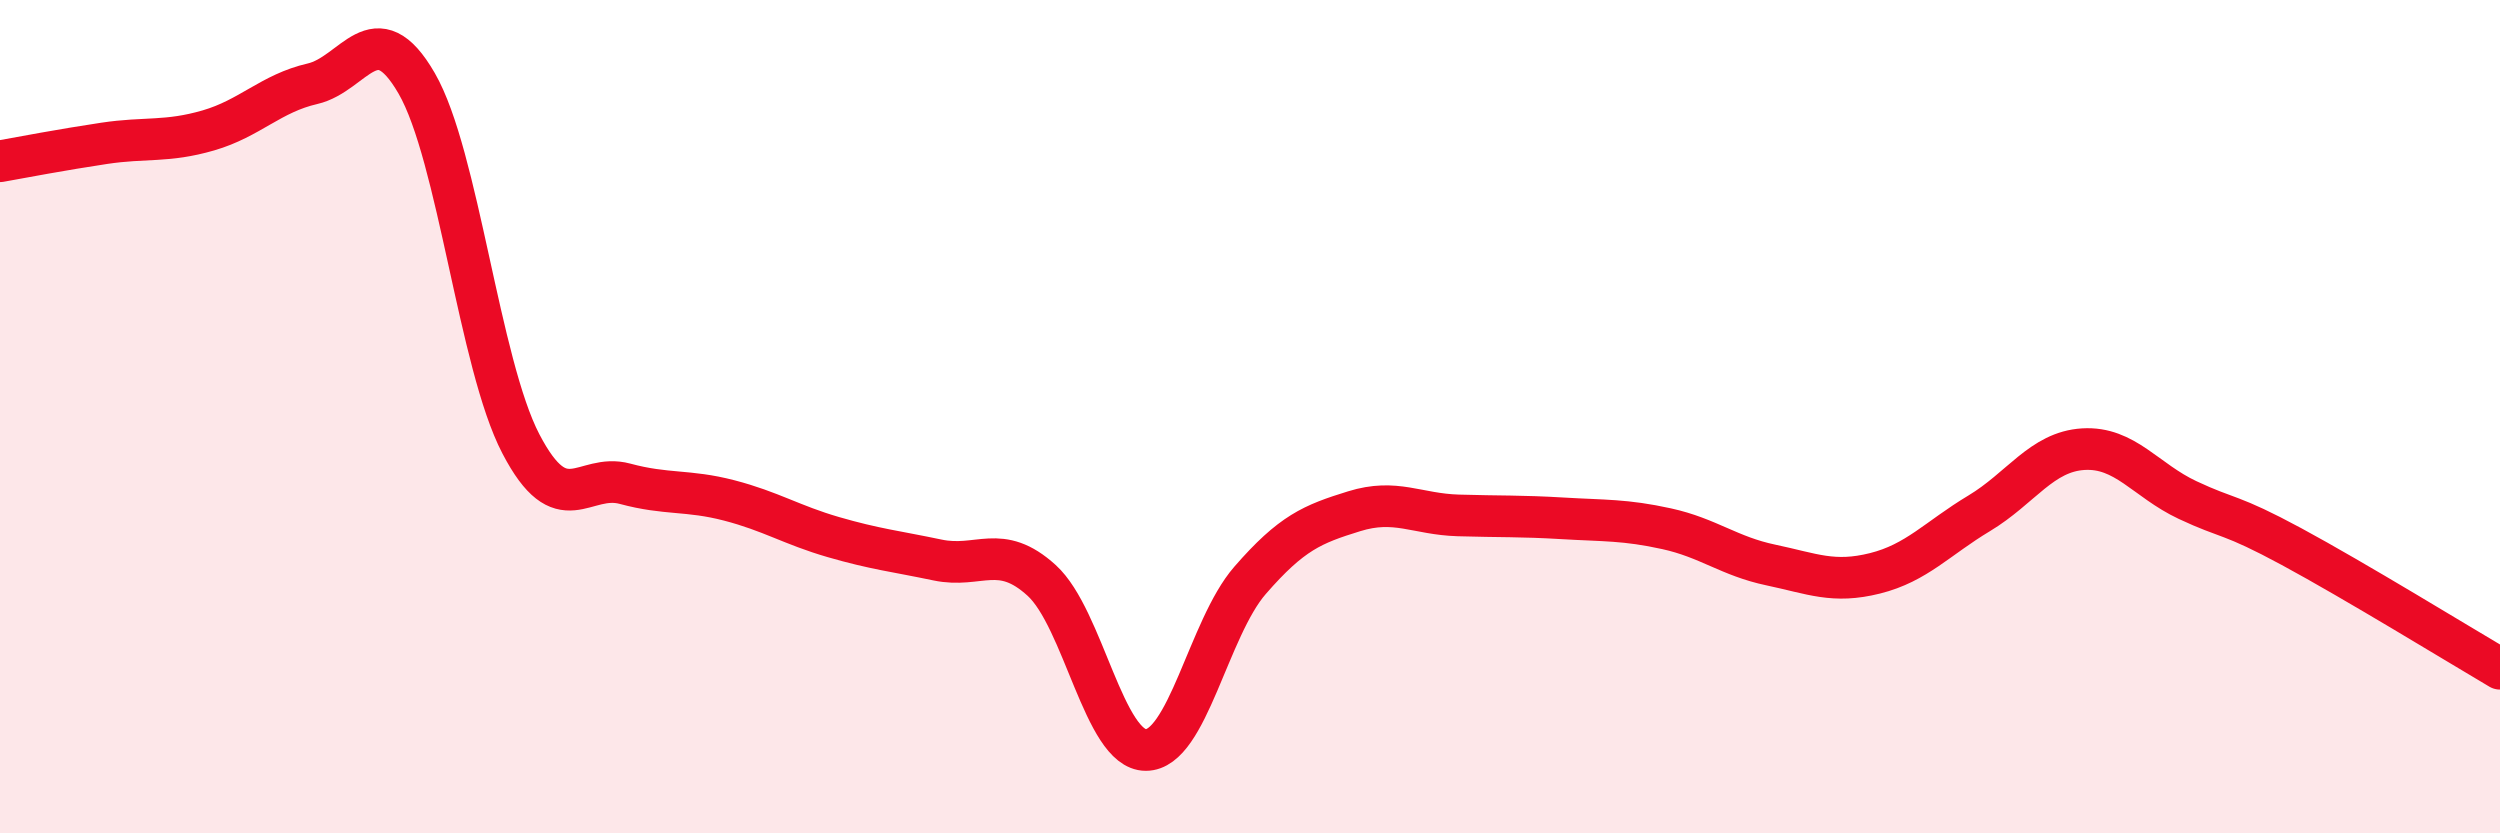
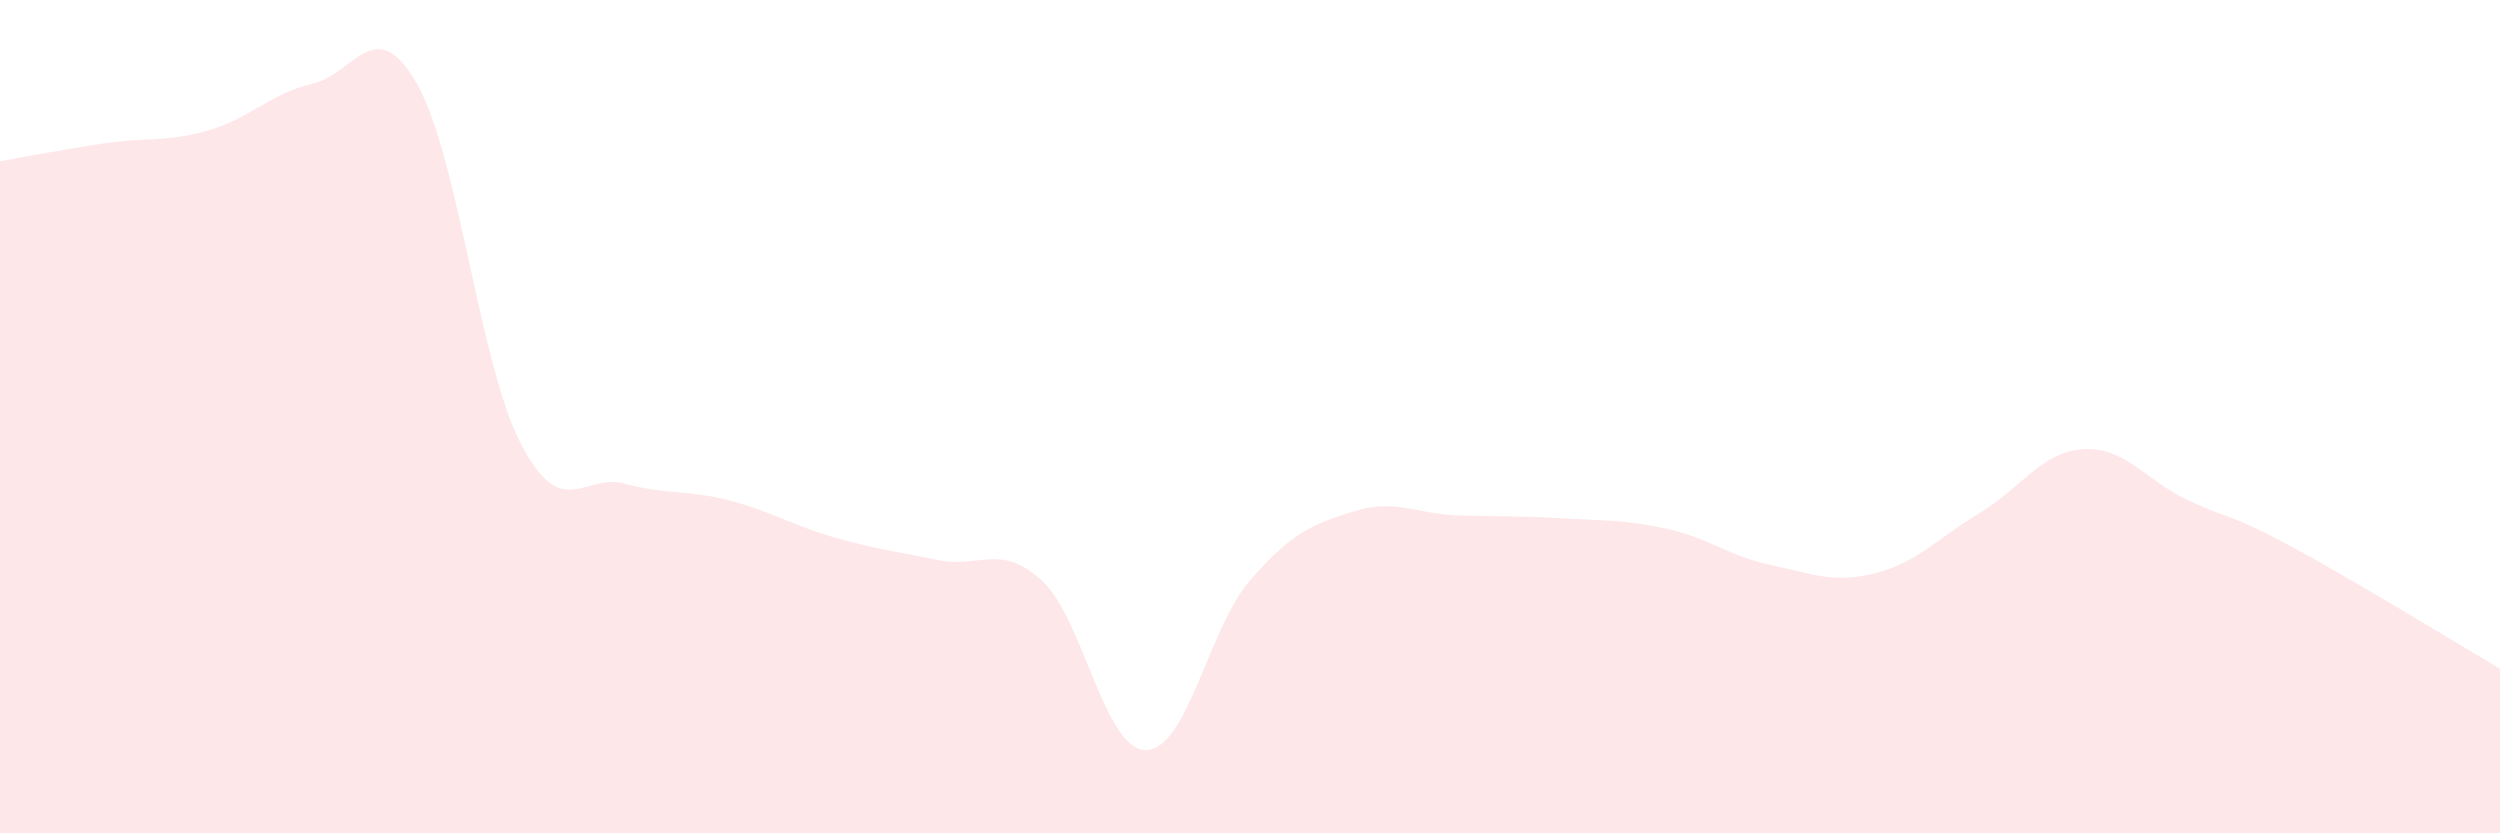
<svg xmlns="http://www.w3.org/2000/svg" width="60" height="20" viewBox="0 0 60 20">
  <path d="M 0,3.87 C 0.5,3.78 1.5,3.59 2.5,3.44 C 3.5,3.29 4,3.42 5,3.13 C 6,2.84 6.5,2.24 7.5,2.01 C 8.5,1.78 9,0.27 10,2 C 11,3.73 11.5,8.73 12.5,10.65 C 13.5,12.57 14,11.34 15,11.61 C 16,11.88 16.5,11.75 17.5,12.01 C 18.5,12.27 19,12.6 20,12.89 C 21,13.18 21.5,13.23 22.5,13.44 C 23.5,13.65 24,13.02 25,13.93 C 26,14.84 26.5,18 27.5,18 C 28.5,18 29,15.08 30,13.93 C 31,12.78 31.5,12.58 32.5,12.27 C 33.5,11.96 34,12.34 35,12.37 C 36,12.4 36.5,12.38 37.5,12.44 C 38.5,12.5 39,12.47 40,12.69 C 41,12.91 41.5,13.35 42.5,13.56 C 43.5,13.77 44,14.01 45,13.76 C 46,13.51 46.5,12.92 47.5,12.32 C 48.5,11.72 49,10.84 50,10.78 C 51,10.72 51.5,11.53 52.5,12 C 53.5,12.47 53.5,12.31 55,13.12 C 56.5,13.93 59,15.46 60,16.05L60 20L0 20Z" fill="#EB0A25" opacity="0.1" stroke-linecap="round" stroke-linejoin="round" />
-   <path d="M 0,3.87 C 0.5,3.78 1.5,3.59 2.5,3.44 C 3.5,3.29 4,3.42 5,3.13 C 6,2.84 6.5,2.24 7.5,2.01 C 8.5,1.78 9,0.27 10,2 C 11,3.73 11.5,8.73 12.5,10.65 C 13.5,12.57 14,11.34 15,11.61 C 16,11.88 16.5,11.75 17.5,12.01 C 18.5,12.27 19,12.6 20,12.89 C 21,13.18 21.5,13.23 22.5,13.44 C 23.5,13.65 24,13.02 25,13.93 C 26,14.84 26.5,18 27.5,18 C 28.5,18 29,15.08 30,13.93 C 31,12.78 31.5,12.58 32.5,12.27 C 33.5,11.96 34,12.34 35,12.37 C 36,12.4 36.5,12.38 37.5,12.44 C 38.5,12.5 39,12.47 40,12.69 C 41,12.91 41.5,13.35 42.5,13.56 C 43.5,13.77 44,14.01 45,13.76 C 46,13.51 46.5,12.92 47.5,12.32 C 48.5,11.72 49,10.84 50,10.78 C 51,10.72 51.5,11.53 52.5,12 C 53.5,12.47 53.5,12.31 55,13.12 C 56.5,13.93 59,15.46 60,16.05" stroke="#EB0A25" stroke-width="1" fill="none" stroke-linecap="round" stroke-linejoin="round" />
</svg>